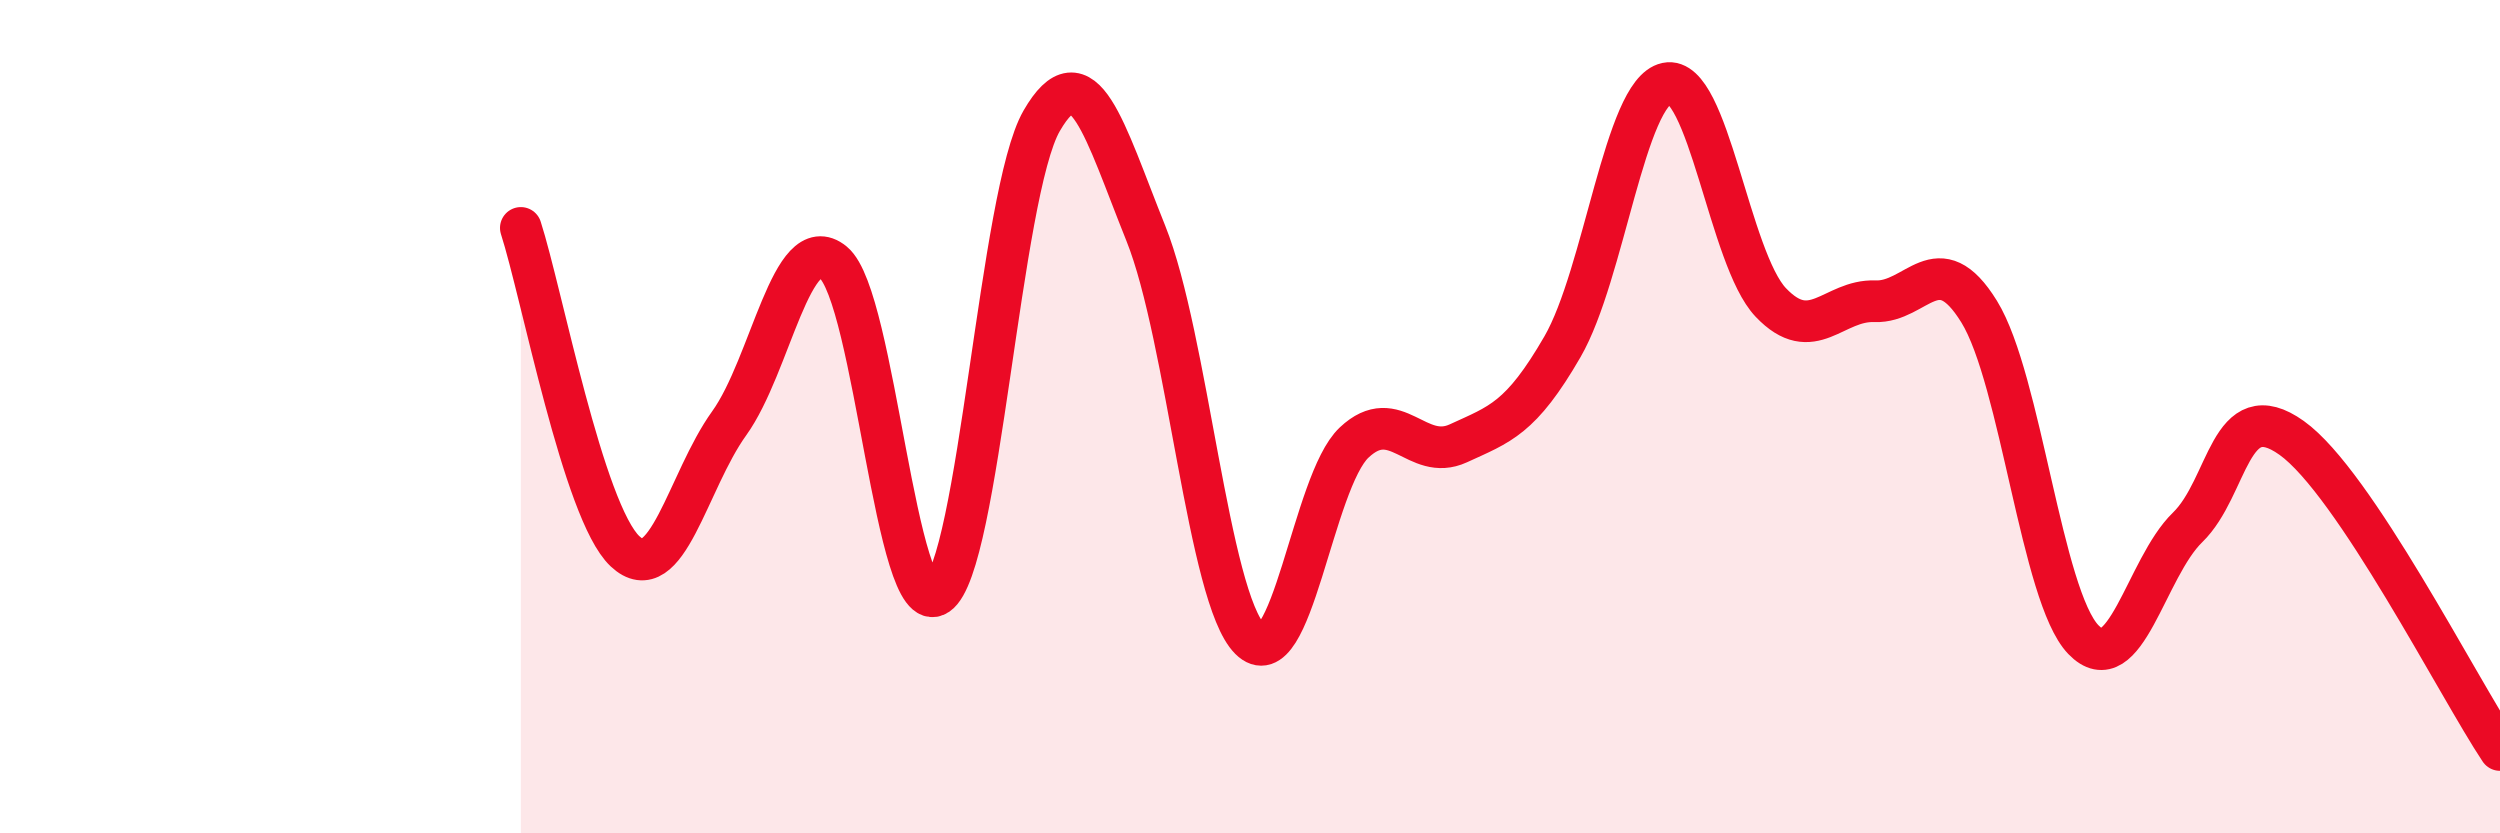
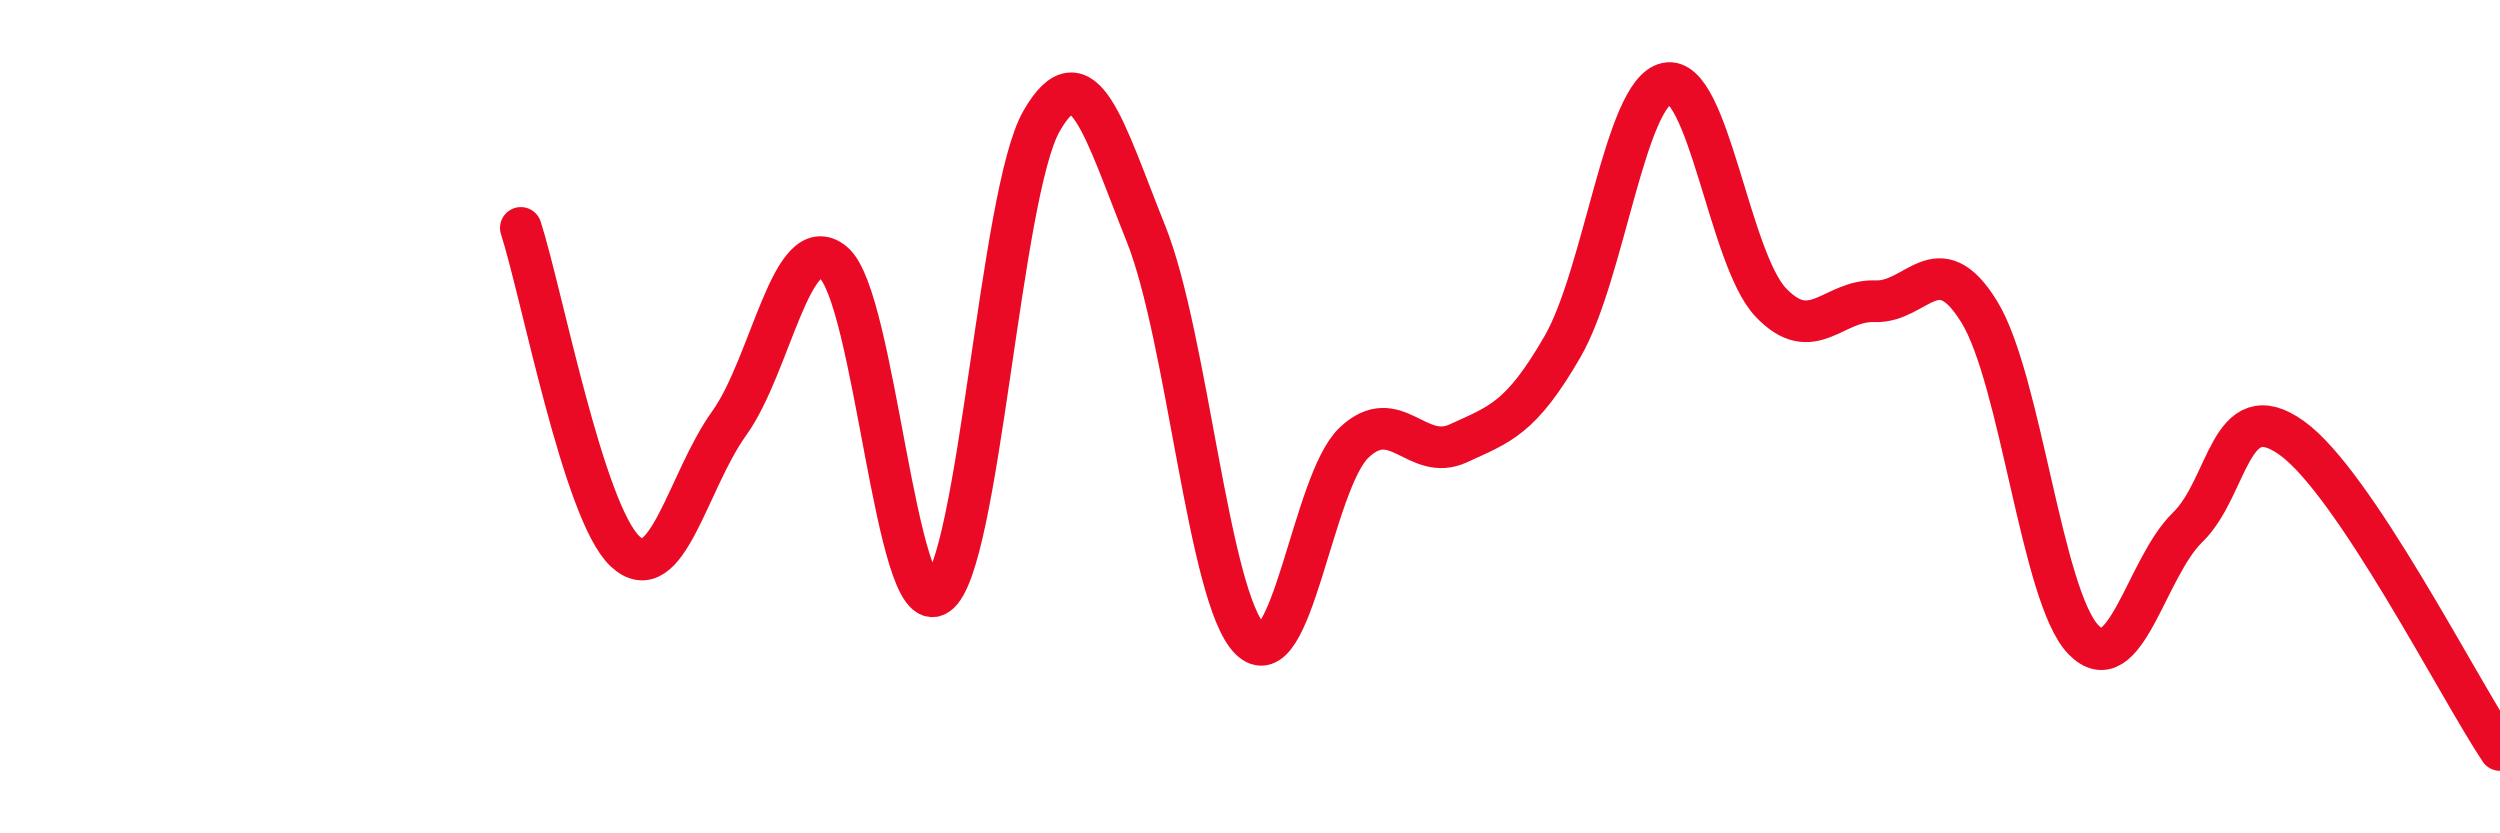
<svg xmlns="http://www.w3.org/2000/svg" width="60" height="20" viewBox="0 0 60 20">
-   <path d="M 12.5,5.47 C 13,7.02 14,12.29 15,13.23 C 16,14.17 16.5,11.55 17.5,10.16 C 18.5,8.77 19,5.48 20,6.3 C 21,7.12 21.5,14.95 22.5,14.27 C 23.5,13.59 24,4.63 25,2.9 C 26,1.17 26.5,3.11 27.5,5.6 C 28.5,8.09 29,14.34 30,15.34 C 31,16.34 31.5,11.56 32.5,10.62 C 33.5,9.68 34,11.1 35,10.64 C 36,10.18 36.5,10.05 37.5,8.32 C 38.5,6.59 39,2.21 40,2 C 41,1.79 41.5,6.21 42.5,7.26 C 43.5,8.31 44,7.19 45,7.23 C 46,7.27 46.5,5.86 47.5,7.48 C 48.5,9.1 49,14.31 50,15.35 C 51,16.39 51.5,13.63 52.5,12.66 C 53.5,11.69 53.5,9.44 55,10.51 C 56.5,11.58 59,16.5 60,18L60 20L12.5 20Z" fill="#EB0A25" opacity="0.1" stroke-linecap="round" stroke-linejoin="round" />
  <path d="M 12.5,5.47 C 13,7.02 14,12.29 15,13.23 C 16,14.17 16.5,11.55 17.5,10.16 C 18.5,8.77 19,5.48 20,6.3 C 21,7.12 21.5,14.95 22.5,14.27 C 23.5,13.59 24,4.63 25,2.9 C 26,1.17 26.5,3.11 27.5,5.6 C 28.5,8.09 29,14.34 30,15.34 C 31,16.34 31.5,11.56 32.5,10.62 C 33.5,9.68 34,11.1 35,10.64 C 36,10.18 36.5,10.05 37.5,8.32 C 38.5,6.59 39,2.21 40,2 C 41,1.79 41.5,6.21 42.5,7.26 C 43.5,8.31 44,7.19 45,7.23 C 46,7.27 46.5,5.86 47.5,7.48 C 48.5,9.1 49,14.31 50,15.35 C 51,16.39 51.5,13.63 52.5,12.66 C 53.5,11.69 53.5,9.44 55,10.51 C 56.5,11.58 59,16.5 60,18" stroke="#EB0A25" stroke-width="1" fill="none" stroke-linecap="round" stroke-linejoin="round" />
</svg>